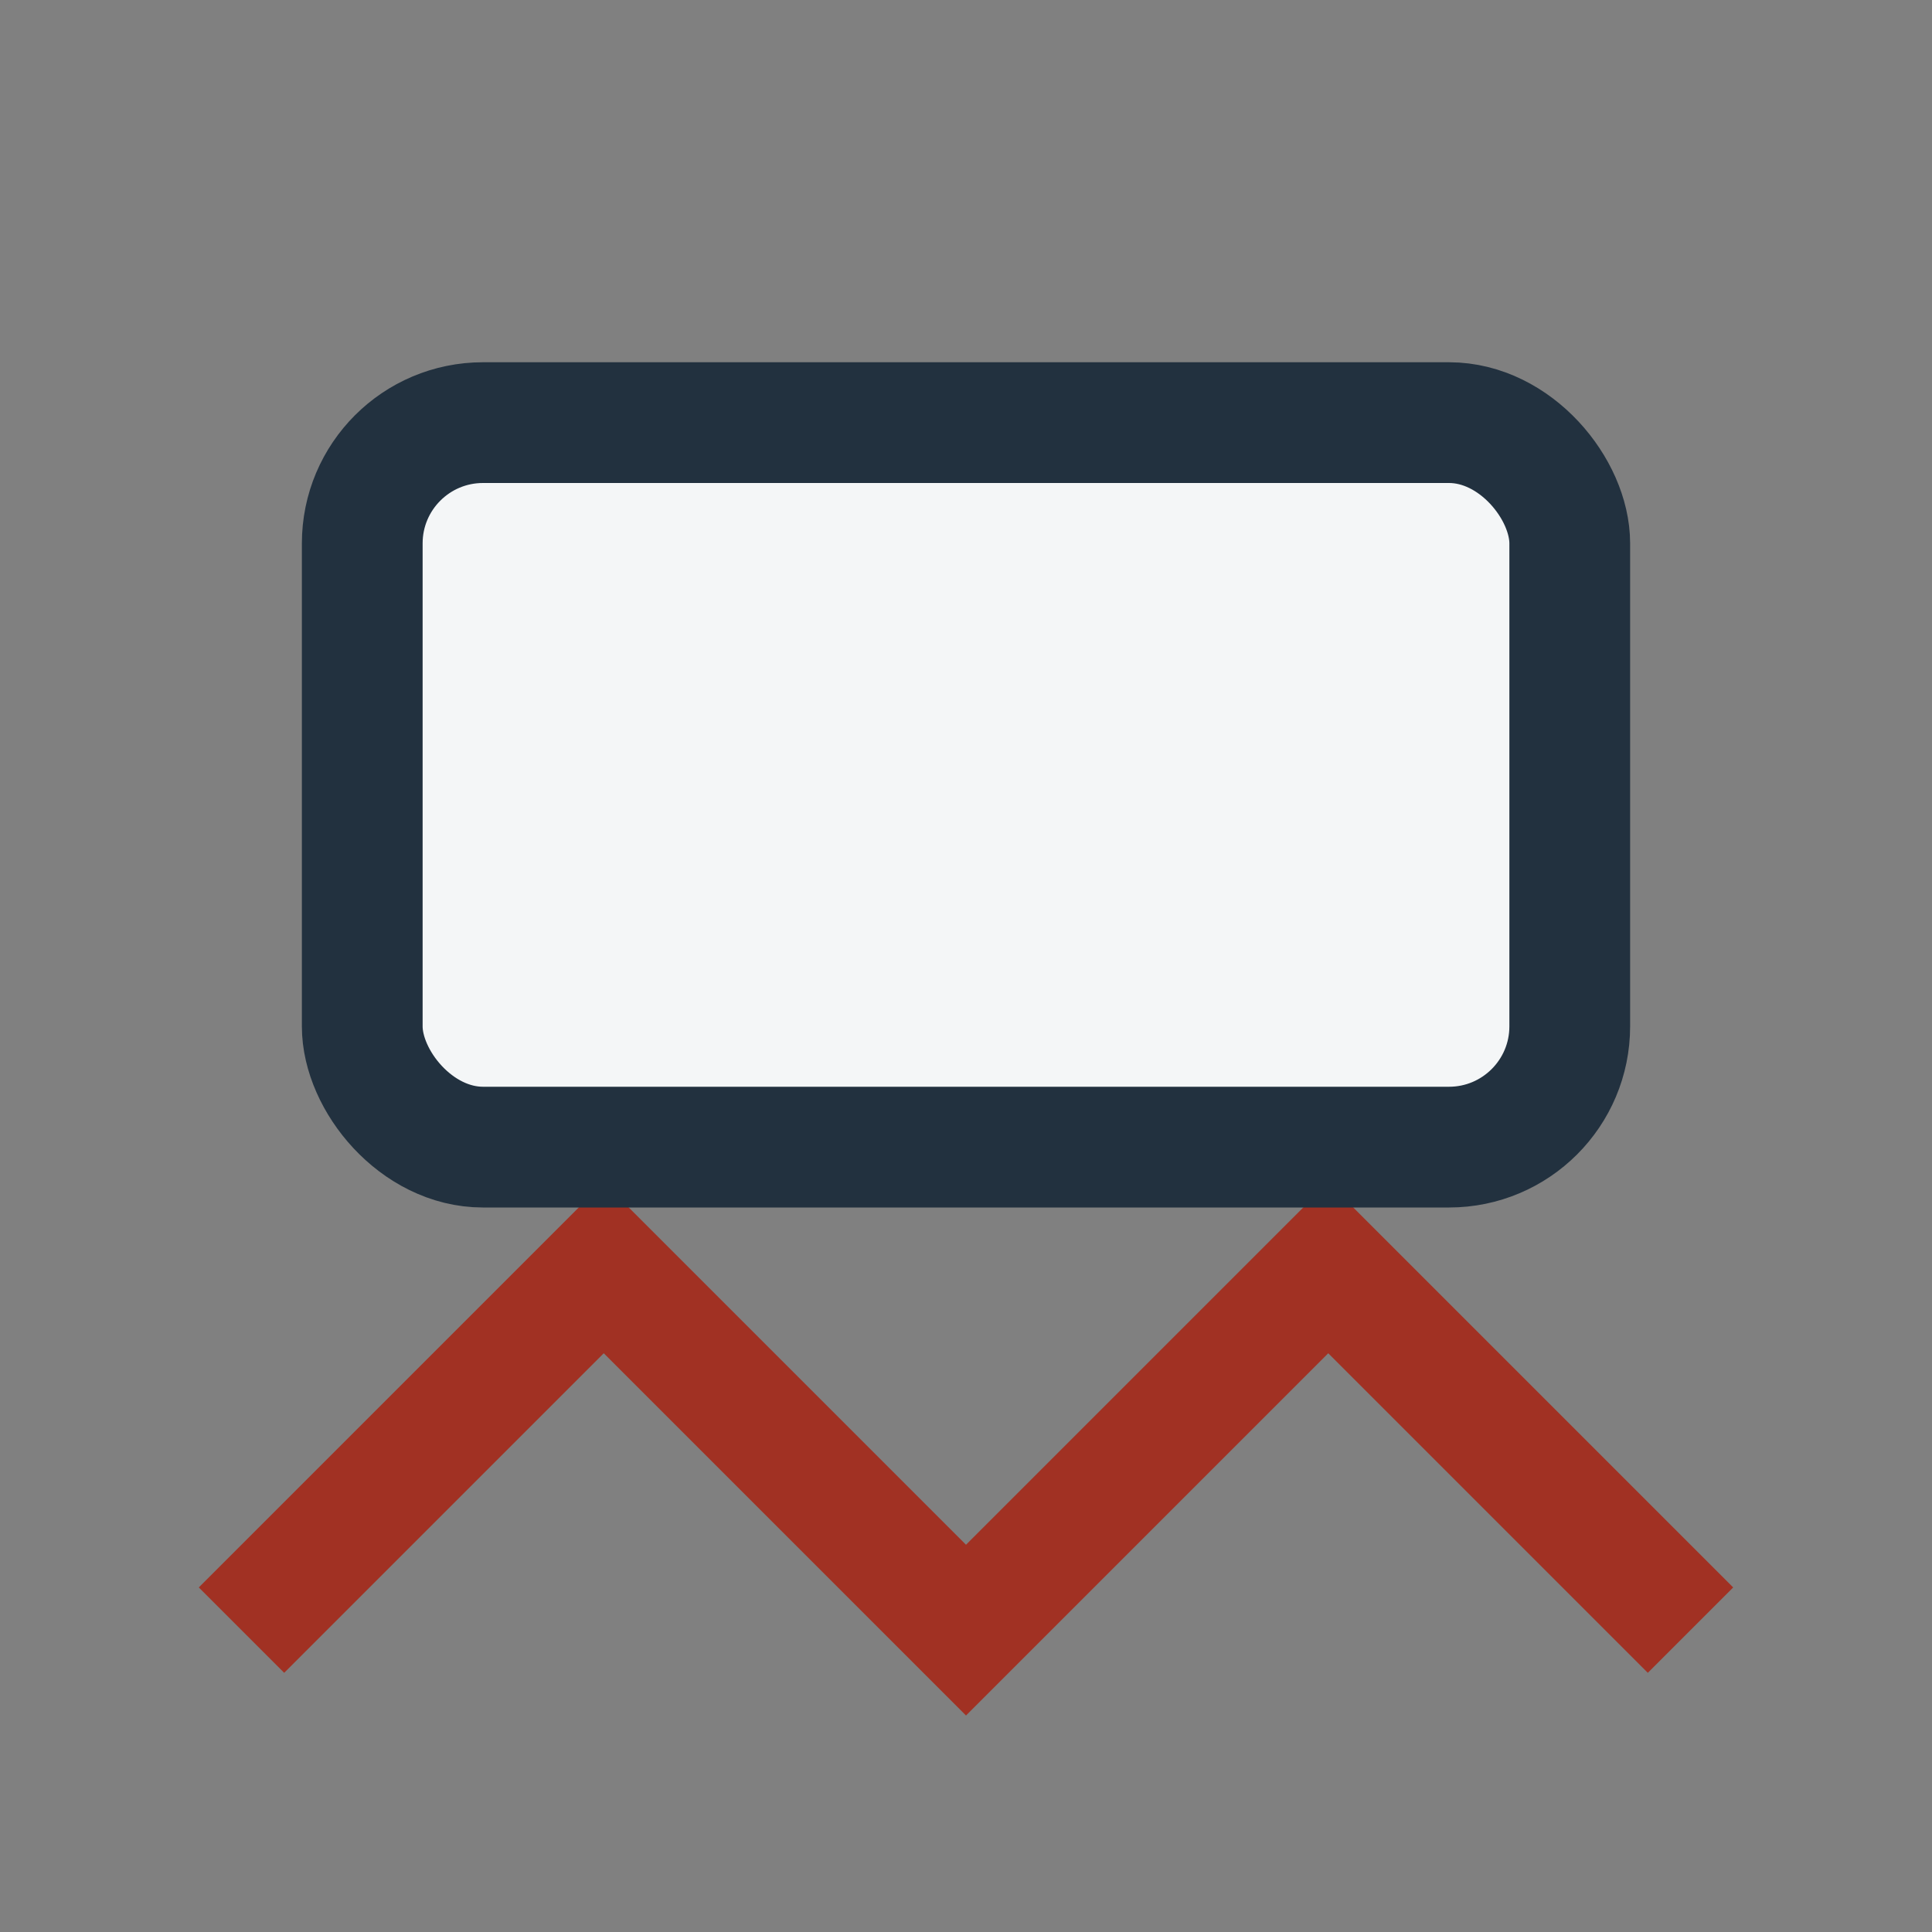
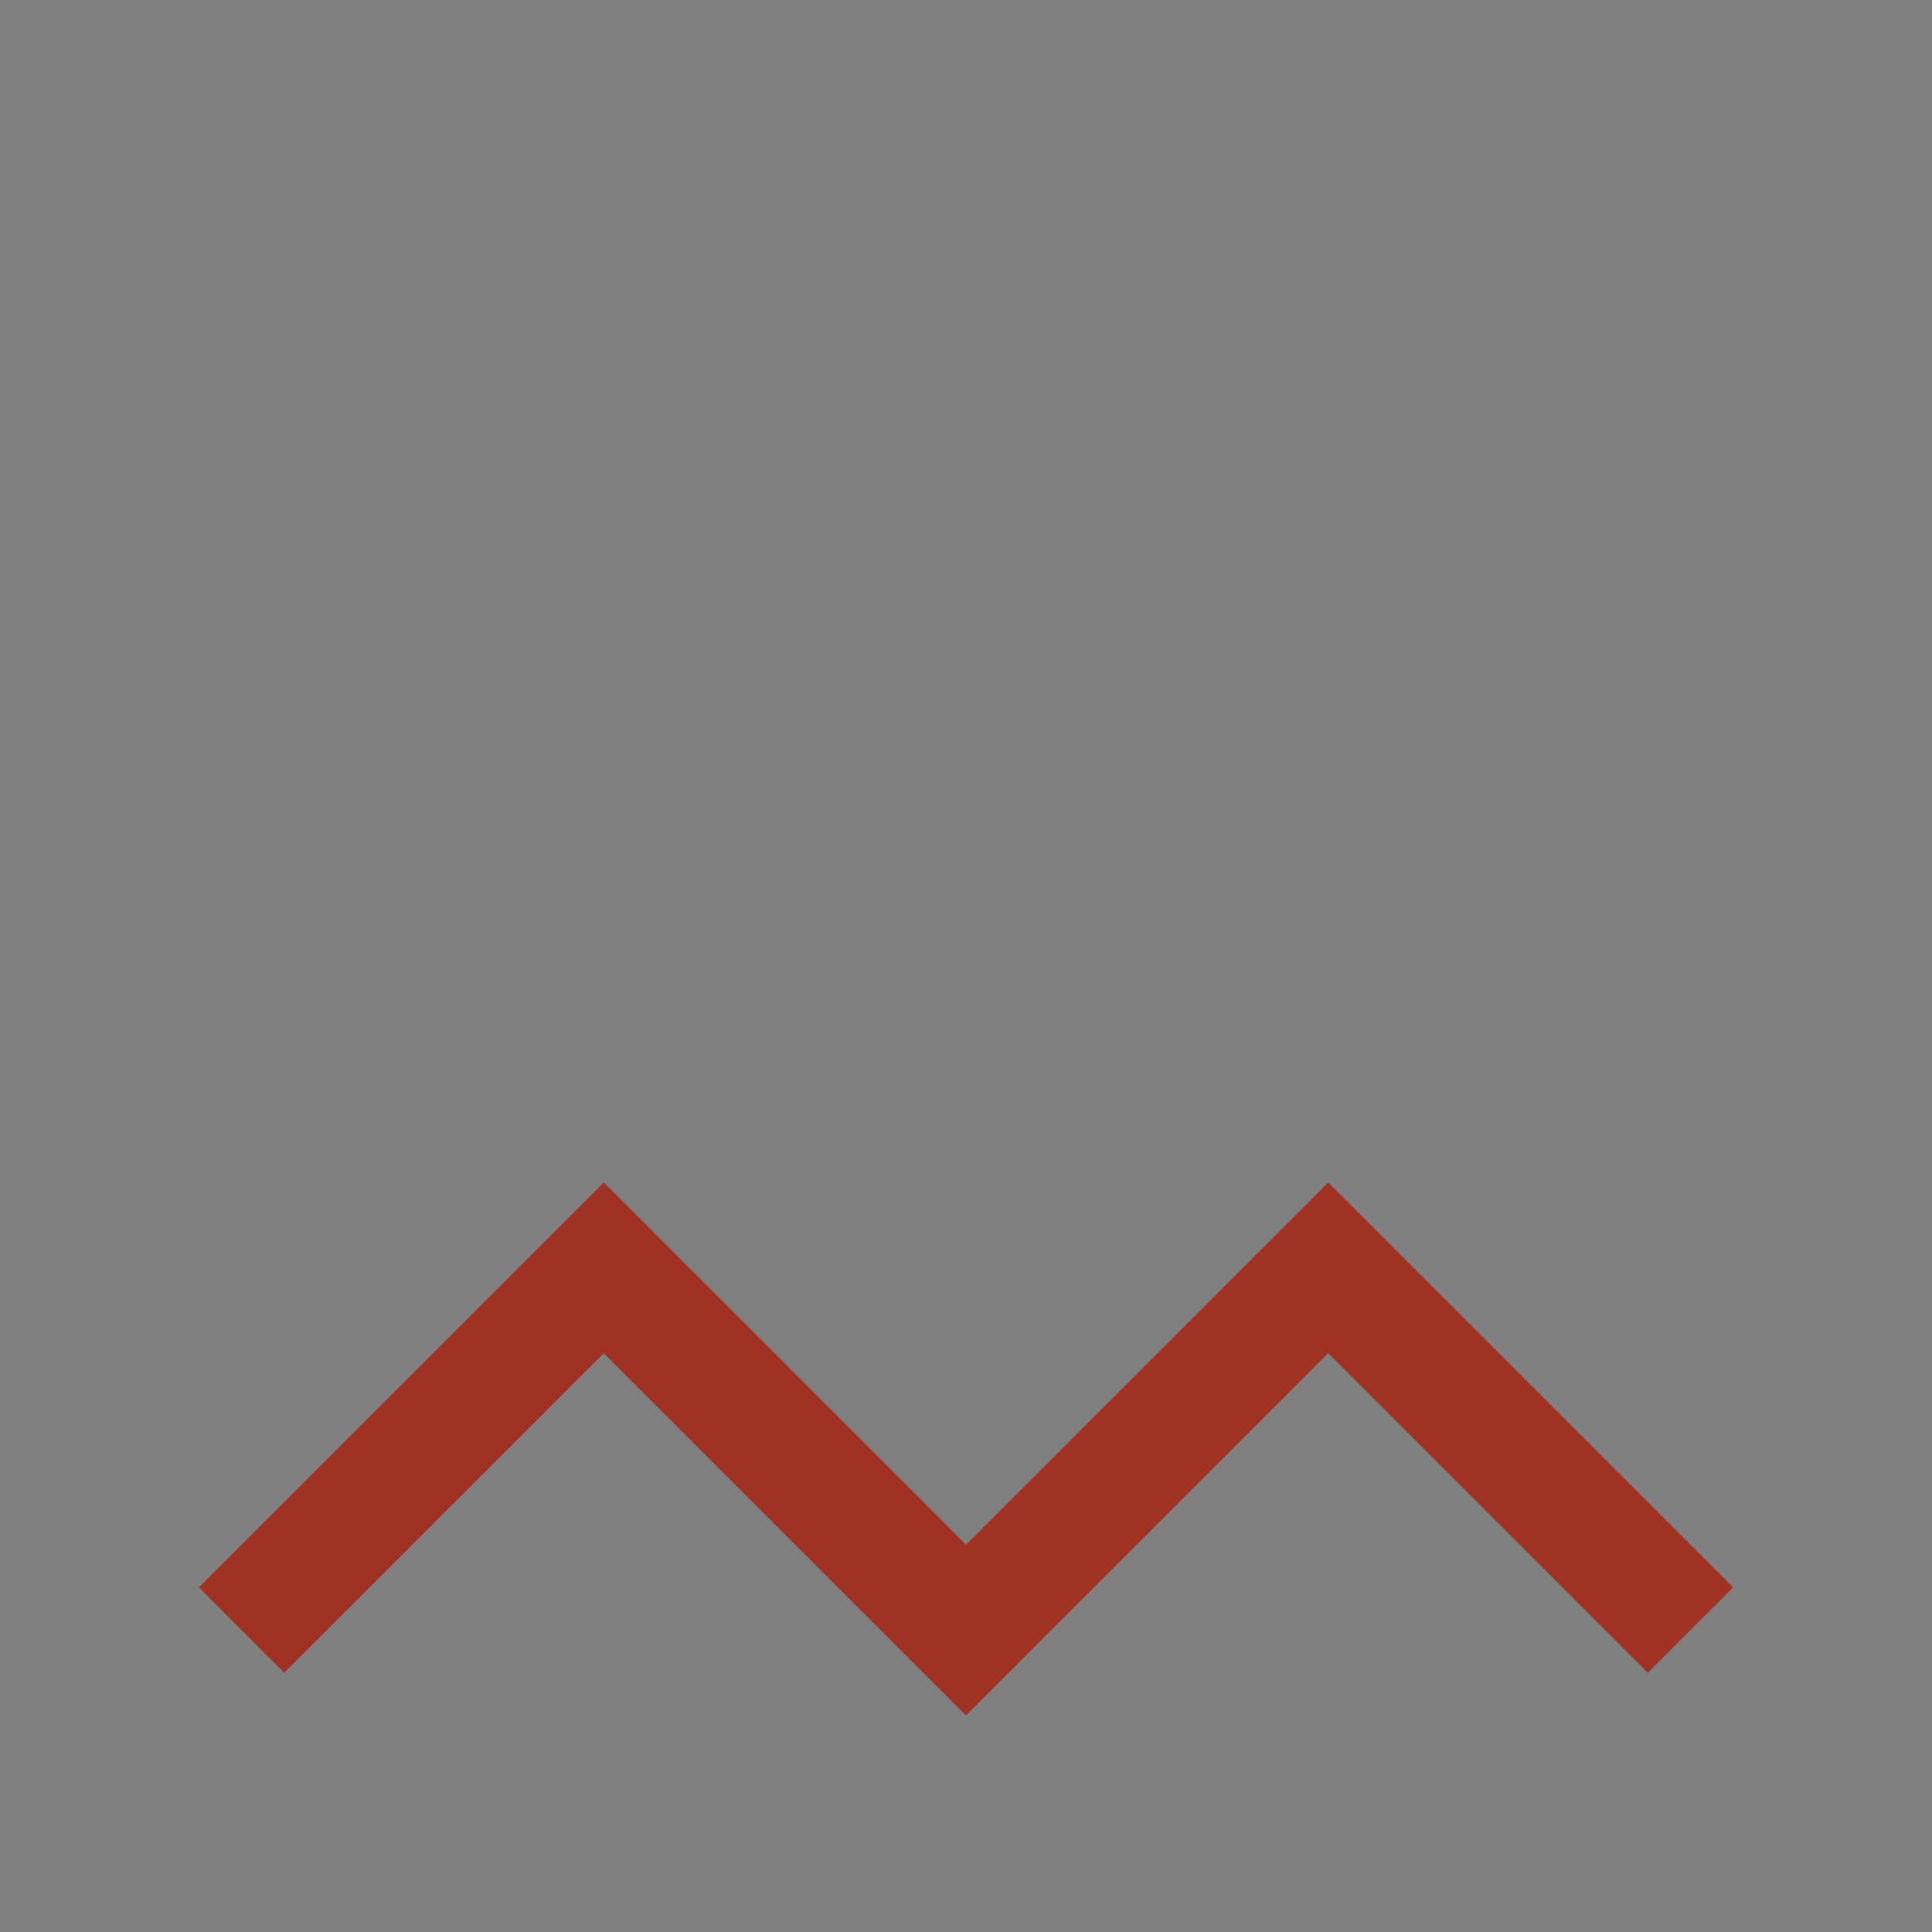
<svg xmlns="http://www.w3.org/2000/svg" width="32" height="32" viewBox="0 0 32 32">
  <rect x="0" y="0" width="32" height="32" fill="#808080" stroke="none" />
  <polyline points="4,27 10,21 16,27 22,21 28,27" fill="none" stroke="#A13123" stroke-width="2" />
-   <rect x="6" y="7" width="20" height="12" rx="2" fill="#F4F6F7" stroke="#22313F" stroke-width="2" />
</svg>